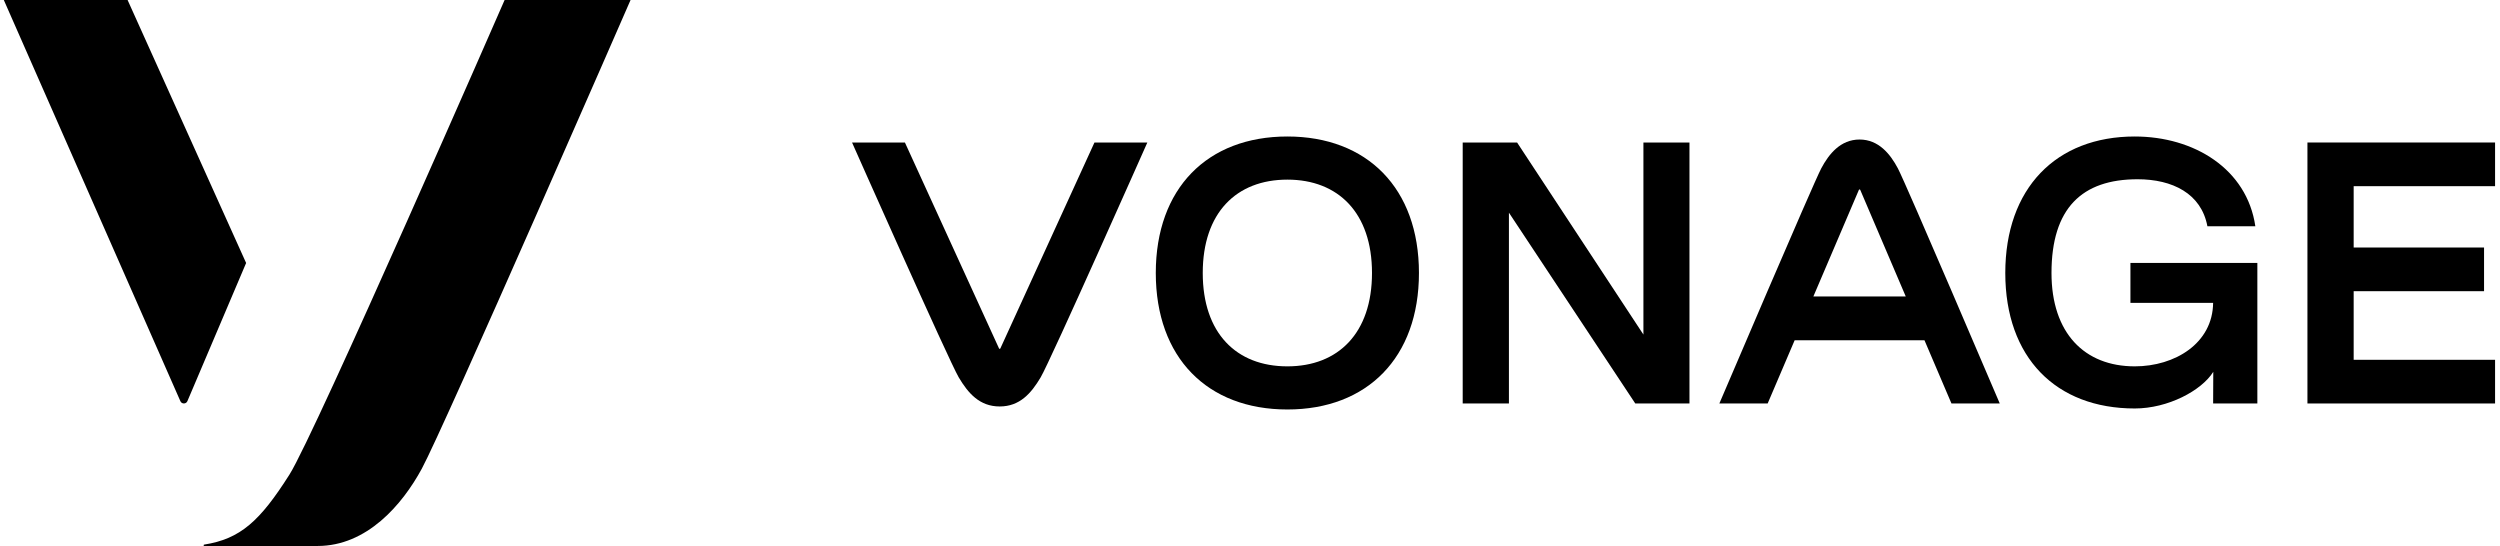
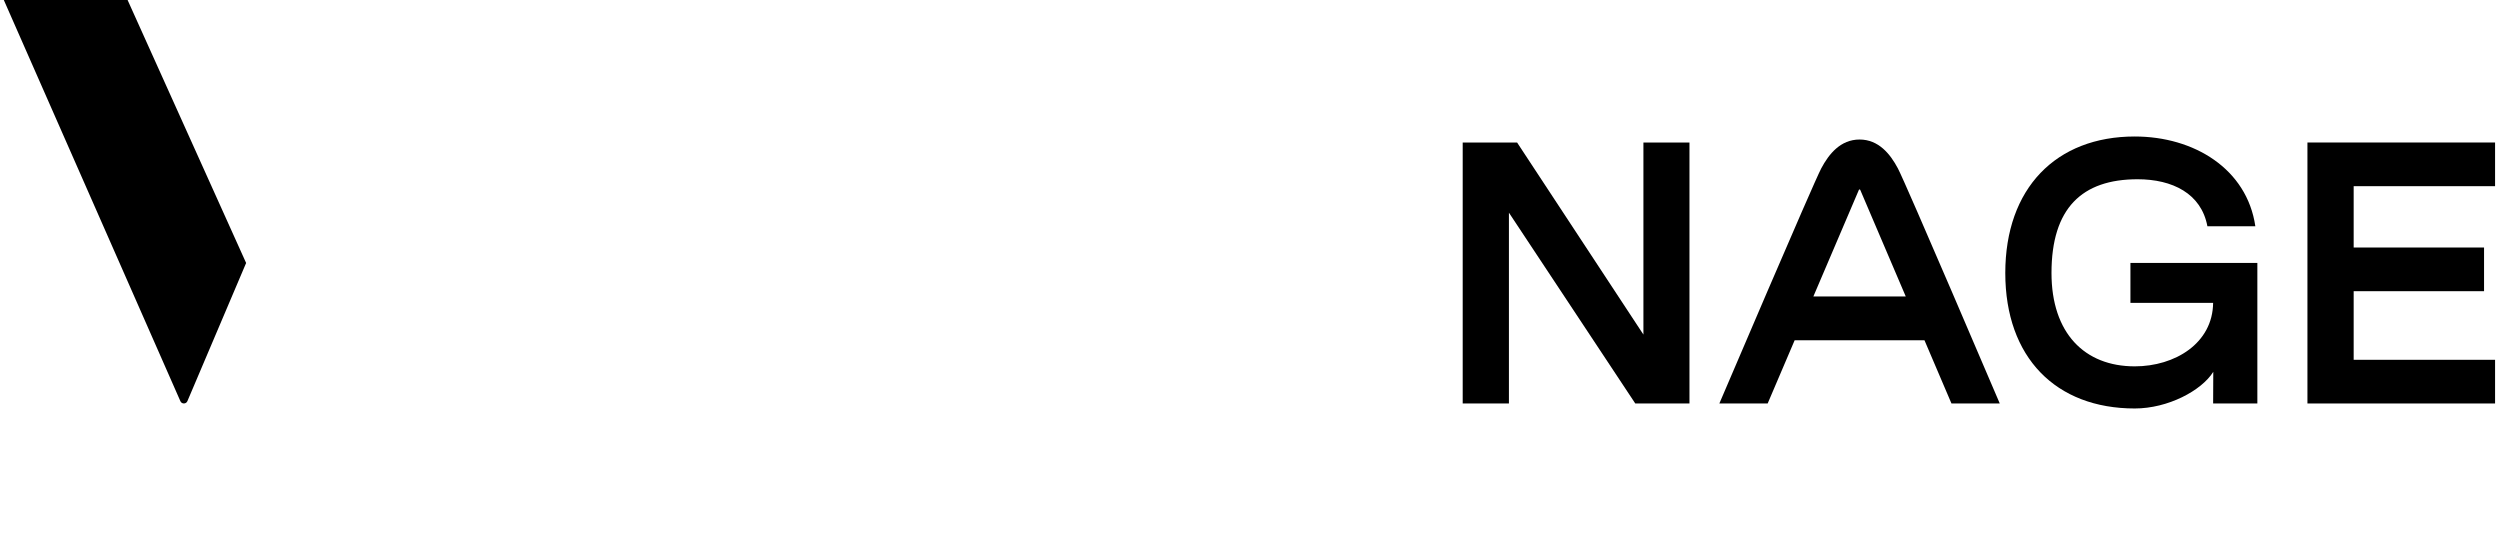
<svg xmlns="http://www.w3.org/2000/svg" width="174" height="38" viewBox="0 0 174 38" fill="none">
  <g clip-path="url(#clip0_1413_11808)">
    <path d="M8.88 0H0.265L12.555 27.922C12.648 28.135 12.952 28.133 13.043 27.919L17.13 18.304L8.88 0Z" fill="black" />
-     <path d="M35.121 0C35.121 0 21.917 30.24 20.148 33.028C18.093 36.27 16.73 37.508 14.21 37.904C14.186 37.908 14.169 37.928 14.169 37.952C14.169 37.978 14.191 38 14.217 38H22.107C25.524 38 27.989 35.146 29.355 32.626C30.907 29.761 43.887 0 43.887 0H35.121Z" fill="black" />
-     <path d="M69.625 24.251C69.607 24.291 69.55 24.291 69.532 24.251L62.982 9.918H59.302C59.302 9.918 66.053 25.127 66.727 26.264C67.386 27.374 68.183 28.29 69.579 28.29C70.974 28.29 71.772 27.374 72.43 26.264C73.105 25.127 79.855 9.918 79.855 9.918H76.175L69.625 24.251Z" fill="black" />
-     <path d="M89.601 25.498C86.042 25.498 83.711 23.18 83.711 19C83.711 14.82 86.042 12.502 89.601 12.502C93.147 12.502 95.491 14.82 95.491 19C95.491 23.18 93.147 25.498 89.601 25.498ZM89.601 9.5C84.028 9.5 80.443 13.11 80.443 19C80.443 24.89 84.028 28.5 89.601 28.5C95.161 28.5 98.759 24.89 98.759 19C98.759 13.11 95.161 9.5 89.601 9.5Z" fill="black" />
    <path d="M117.587 9.918V28.082H113.815L105.021 14.802V28.082H101.804V9.918H105.589L114.382 23.286V9.918H117.587Z" fill="black" />
    <path d="M126.21 20.635L129.378 13.216C129.396 13.174 129.455 13.174 129.473 13.216L132.641 20.635H126.21ZM129.426 9.711C128.101 9.711 127.291 10.716 126.757 11.722C126.21 12.752 119.667 28.083 119.667 28.083H123.029L124.907 23.684H133.944L135.822 28.083H139.184C139.184 28.083 132.641 12.752 132.094 11.722C131.56 10.716 130.75 9.711 129.426 9.711Z" fill="black" />
    <path d="M148.278 21.078H154.033C154.006 23.9 151.372 25.498 148.579 25.498C145.077 25.498 142.784 23.18 142.784 19C142.784 14.487 144.907 12.476 148.776 12.476C151.197 12.476 153.211 13.466 153.635 15.748H156.972C156.387 11.752 152.706 9.5 148.579 9.5C143.095 9.5 139.568 13.11 139.568 19C139.568 24.89 143.095 28.43 148.579 28.43C150.891 28.43 153.223 27.19 154.044 25.88L154.034 28.082H157.112V22.478V18.298H148.278V21.078Z" fill="black" />
    <path d="M173.657 12.958V9.918H160.598V28.082H173.657V25.042H163.815V20.267H172.89V17.227H163.815V12.958H173.657Z" fill="black" />
  </g>
  <defs>
    <clipPath id="clip0_1413_11808">
      <rect width="173.47" height="38" fill="white" transform="translate(0.265)" />
    </clipPath>
  </defs>
</svg>